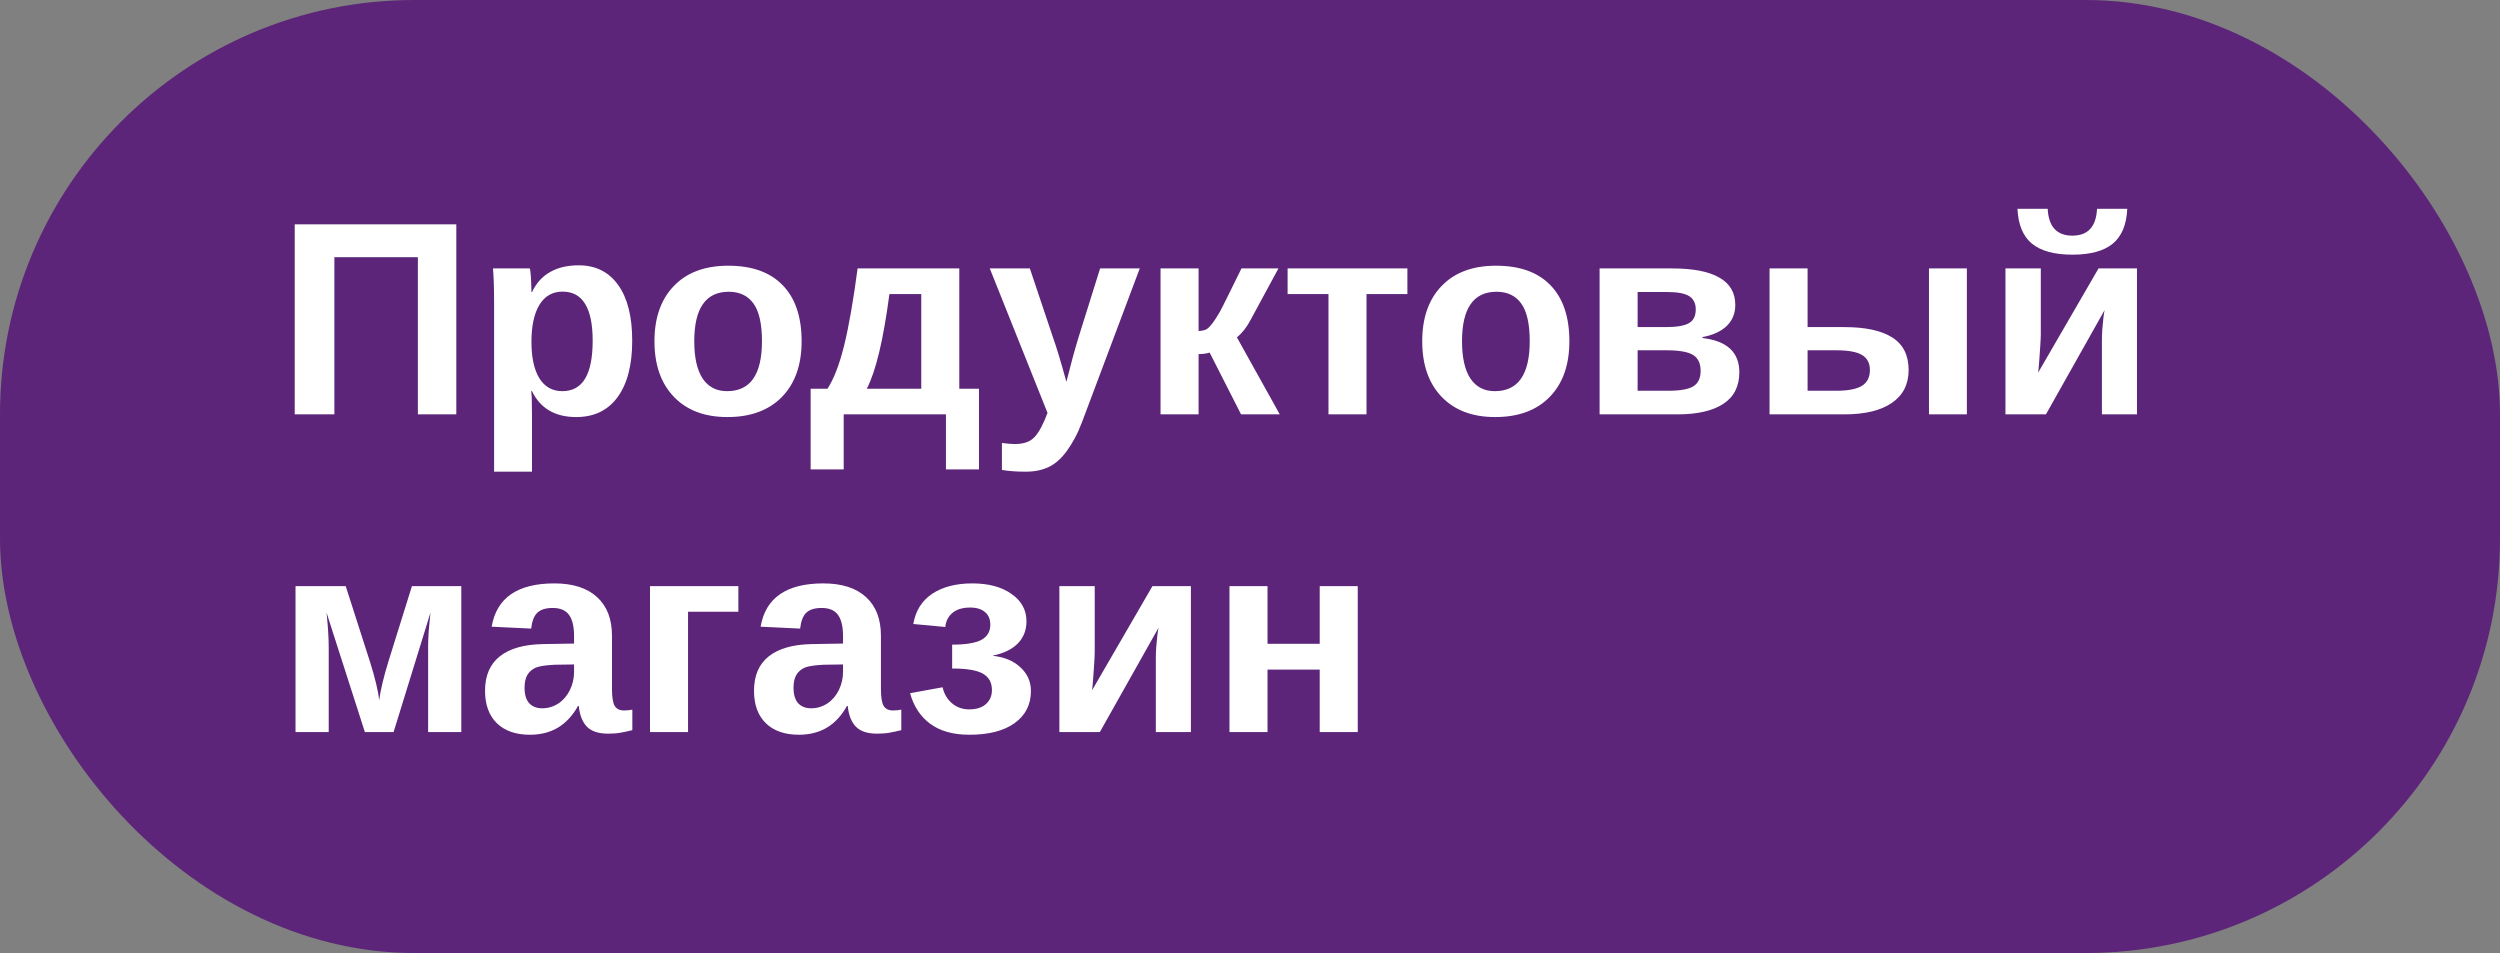
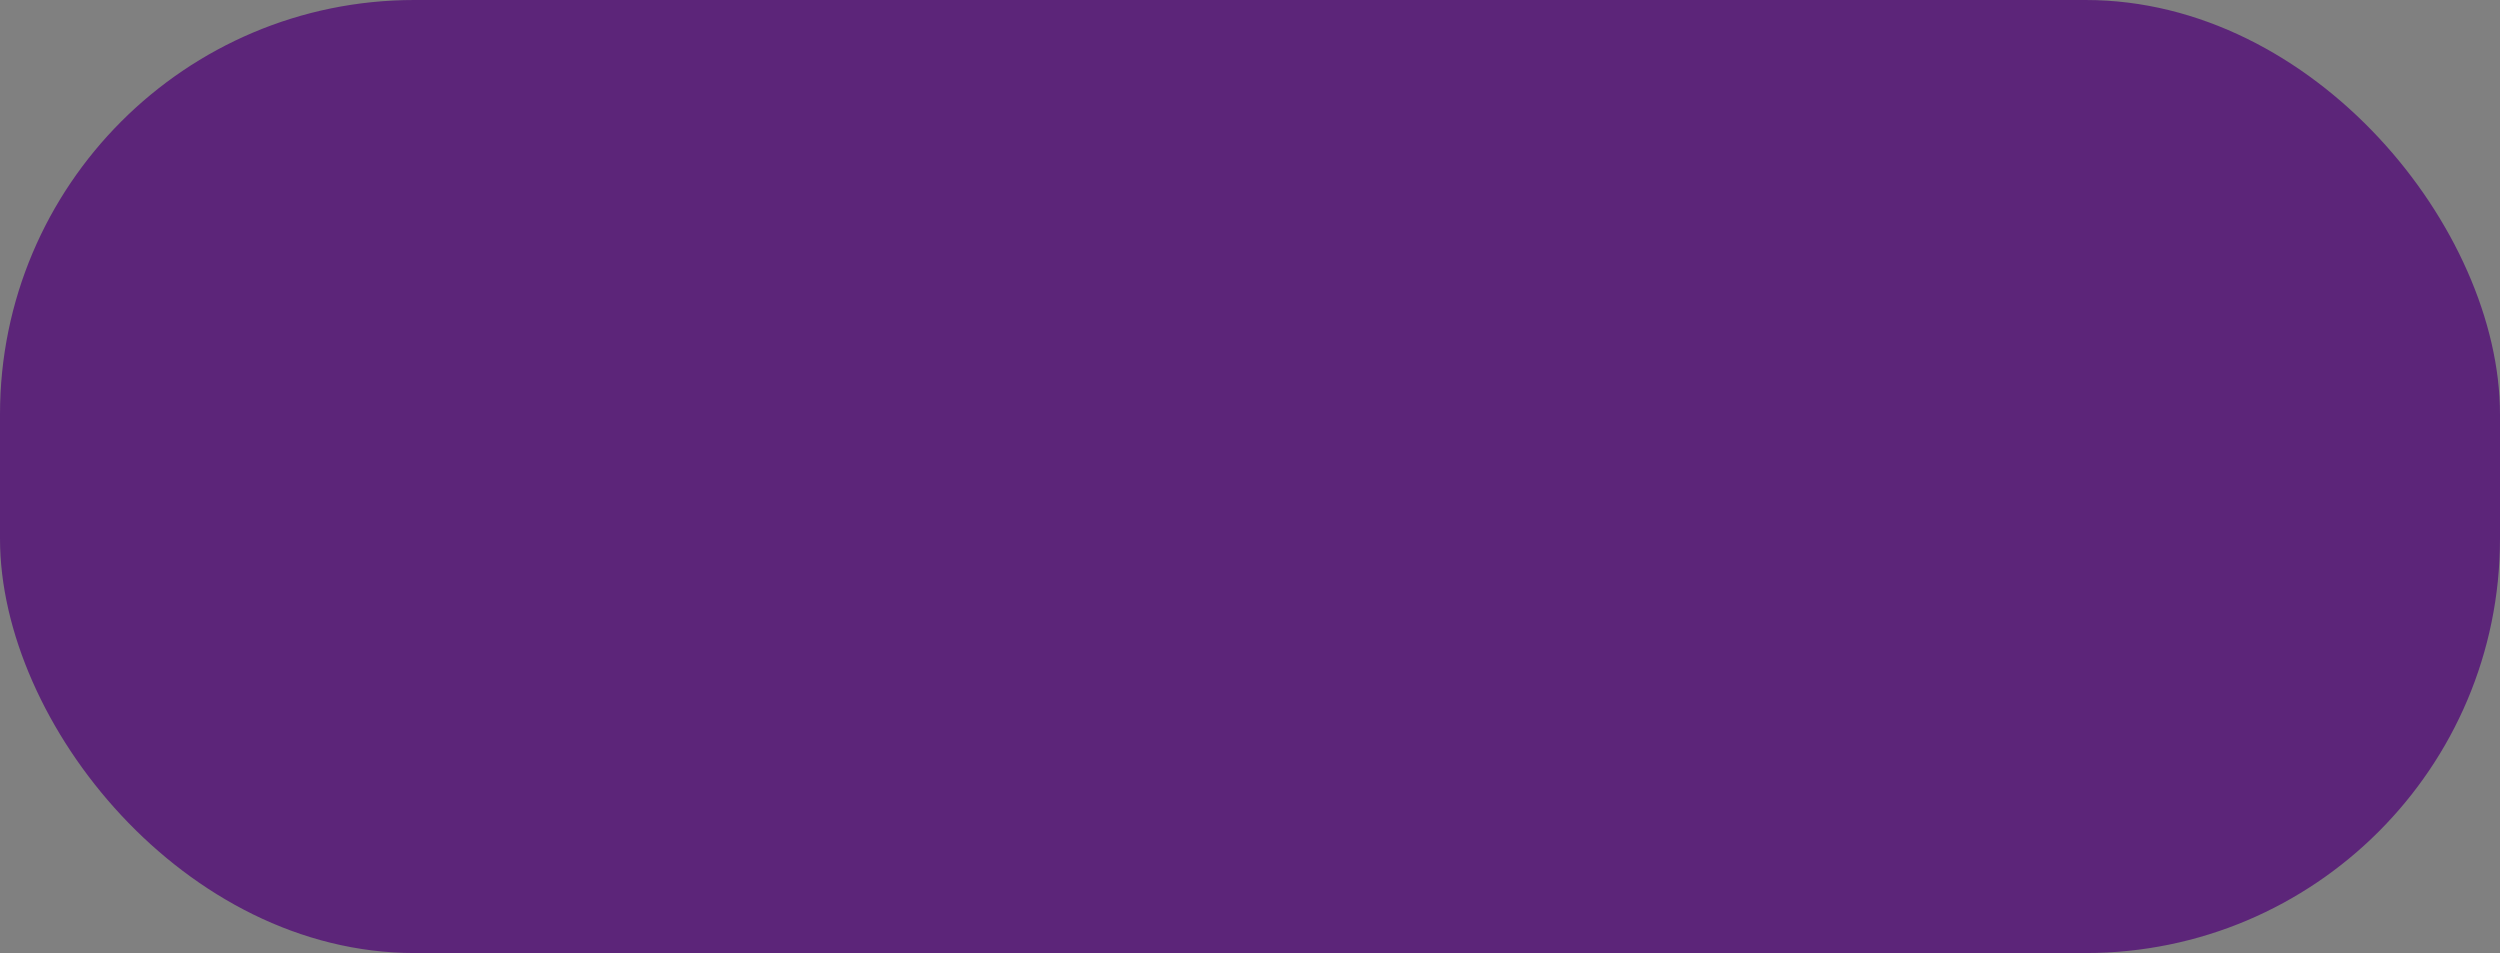
<svg xmlns="http://www.w3.org/2000/svg" width="181" height="69" viewBox="0 0 181 69" fill="none">
  <rect x="0" y="0" width="181" height="69" fill="#808080" stroke="none" />
  <rect width="181" height="69" rx="30" fill="#5C2579" />
-   <path d="M24.209 18.623V30H21.338V16.24H33.037V30H30.254V18.623H24.209ZM45.772 24.668C45.772 26.432 45.417 27.796 44.707 28.76C44.004 29.717 43.008 30.195 41.719 30.195C40.189 30.195 39.121 29.57 38.516 28.32H38.457C38.496 28.516 38.516 29.108 38.516 30.098V34.15H35.772V21.865C35.772 21.364 35.765 20.912 35.752 20.508C35.739 20.104 35.719 19.746 35.693 19.434H38.359C38.385 19.512 38.405 19.645 38.418 19.834C38.438 20.016 38.45 20.225 38.457 20.459C38.47 20.693 38.477 20.924 38.477 21.152H38.516C38.822 20.501 39.258 20.016 39.824 19.697C40.391 19.372 41.081 19.209 41.895 19.209C43.125 19.209 44.079 19.684 44.756 20.635C45.433 21.579 45.772 22.923 45.772 24.668ZM42.91 24.668C42.91 23.483 42.728 22.594 42.363 22.002C42.005 21.41 41.462 21.113 40.732 21.113C40.003 21.113 39.443 21.432 39.053 22.07C38.669 22.708 38.477 23.6 38.477 24.746C38.477 25.885 38.669 26.768 39.053 27.393C39.443 28.011 39.997 28.32 40.713 28.32C41.449 28.32 41.999 28.018 42.363 27.412C42.728 26.8 42.91 25.885 42.91 24.668ZM58.037 24.707C58.037 26.419 57.562 27.764 56.611 28.74C55.661 29.71 54.346 30.195 52.666 30.195C51.019 30.195 49.727 29.707 48.789 28.73C47.852 27.754 47.383 26.413 47.383 24.707C47.383 23.008 47.852 21.673 48.789 20.703C49.727 19.727 51.038 19.238 52.725 19.238C54.45 19.238 55.765 19.71 56.67 20.654C57.581 21.592 58.037 22.943 58.037 24.707ZM55.166 24.707C55.166 23.451 54.961 22.539 54.551 21.973C54.141 21.406 53.545 21.123 52.764 21.123C51.93 21.123 51.305 21.422 50.889 22.021C50.472 22.614 50.264 23.509 50.264 24.707C50.264 25.885 50.465 26.784 50.869 27.402C51.279 28.014 51.868 28.32 52.637 28.32C53.483 28.32 54.115 28.021 54.531 27.422C54.954 26.816 55.166 25.912 55.166 24.707ZM61.084 30V33.984H58.691V28.145H59.912C60.381 27.415 60.785 26.361 61.123 24.98C61.462 23.594 61.784 21.745 62.09 19.434H69.453V28.145H70.879V33.984H68.486V30H61.084ZM62.754 28.145H66.699V21.289H64.394C64.173 22.956 63.926 24.362 63.652 25.508C63.379 26.647 63.079 27.526 62.754 28.145ZM74.268 34.15C73.597 34.15 73.021 34.108 72.539 34.023V32.07C72.904 32.122 73.219 32.148 73.486 32.148C74.124 32.148 74.6 31.976 74.912 31.631C75.231 31.286 75.54 30.706 75.84 29.893L71.66 19.434H74.561L76.221 24.385C76.351 24.743 76.497 25.192 76.66 25.732C76.823 26.273 77.005 26.911 77.207 27.646C77.357 27.047 77.5 26.494 77.637 25.986C77.773 25.479 77.923 24.958 78.086 24.424L79.648 19.434H82.519L78.34 30.557C78.171 31.006 77.992 31.403 77.803 31.748C77.614 32.093 77.422 32.399 77.227 32.666C76.829 33.206 76.397 33.587 75.928 33.809C75.459 34.036 74.906 34.15 74.268 34.15ZM86.777 25.635V30H84.023V19.434H86.777V23.965C87.051 23.952 87.253 23.903 87.383 23.818C87.513 23.727 87.653 23.581 87.803 23.379C87.874 23.281 87.953 23.167 88.037 23.037C88.128 22.9 88.219 22.751 88.311 22.588C88.402 22.425 88.578 22.08 88.838 21.553C89.098 21.025 89.447 20.319 89.883 19.434H92.559L90.547 23.154C90.267 23.688 89.935 24.111 89.551 24.424L92.656 30H89.853L87.578 25.527C87.474 25.56 87.357 25.586 87.227 25.605C87.096 25.625 86.947 25.635 86.777 25.635ZM98.936 21.289V30H96.182V21.289H93.223V19.434H101.895V21.289H98.936ZM113.623 24.707C113.623 26.419 113.148 27.764 112.197 28.74C111.247 29.71 109.932 30.195 108.252 30.195C106.605 30.195 105.312 29.707 104.375 28.73C103.438 27.754 102.969 26.413 102.969 24.707C102.969 23.008 103.438 21.673 104.375 20.703C105.312 19.727 106.624 19.238 108.311 19.238C110.036 19.238 111.351 19.71 112.256 20.654C113.167 21.592 113.623 22.943 113.623 24.707ZM110.752 24.707C110.752 23.451 110.547 22.539 110.137 21.973C109.727 21.406 109.131 21.123 108.35 21.123C107.516 21.123 106.891 21.422 106.475 22.021C106.058 22.614 105.85 23.509 105.85 24.707C105.85 25.885 106.051 26.784 106.455 27.402C106.865 28.014 107.454 28.32 108.223 28.32C109.069 28.32 109.701 28.021 110.117 27.422C110.54 26.816 110.752 25.912 110.752 24.707ZM121.045 19.434C122.575 19.434 123.721 19.655 124.482 20.098C125.251 20.534 125.635 21.195 125.635 22.08C125.635 22.692 125.426 23.2 125.01 23.604C124.593 24.001 124.01 24.268 123.262 24.404V24.473C125.039 24.681 125.928 25.508 125.928 26.953C125.928 27.975 125.537 28.74 124.756 29.248C123.981 29.749 122.881 30 121.455 30H115.811V19.434H121.045ZM118.564 23.682H120.596C121.39 23.682 121.95 23.587 122.275 23.398C122.607 23.21 122.773 22.878 122.773 22.402C122.773 21.966 122.617 21.647 122.305 21.445C121.992 21.244 121.465 21.143 120.723 21.143H118.564V23.682ZM118.564 28.291H120.781C121.641 28.291 122.246 28.184 122.598 27.969C122.949 27.747 123.125 27.376 123.125 26.855C123.125 26.302 122.939 25.915 122.568 25.693C122.197 25.472 121.566 25.361 120.674 25.361H118.564V28.291ZM133.525 23.682C135.055 23.682 136.214 23.932 137.002 24.434C137.79 24.935 138.184 25.719 138.184 26.787C138.184 27.822 137.78 28.616 136.973 29.17C136.172 29.723 135.026 30 133.535 30H128.115V19.434H130.869V23.682H133.525ZM142.402 19.434V30H139.658V19.434H142.402ZM130.869 28.291H132.939C133.786 28.291 134.404 28.174 134.795 27.939C135.186 27.699 135.381 27.314 135.381 26.787C135.381 26.292 135.192 25.931 134.814 25.703C134.437 25.475 133.815 25.361 132.949 25.361H130.869V28.291ZM152.373 22.451L148.125 30H145.195V19.434H147.754V24.18C147.754 24.375 147.741 24.665 147.715 25.049C147.695 25.426 147.669 25.801 147.637 26.172C147.611 26.543 147.585 26.813 147.559 26.982L151.934 19.434H154.717V30H152.178V24.629C152.178 24.408 152.188 24.15 152.207 23.857C152.233 23.564 152.259 23.288 152.285 23.027C152.318 22.76 152.347 22.568 152.373 22.451ZM150.039 18.438C148.737 18.438 147.76 18.171 147.109 17.637C146.465 17.103 146.117 16.263 146.064 15.117H148.252C148.317 16.413 148.913 17.061 150.039 17.061C151.165 17.061 151.761 16.413 151.826 15.117H154.014C153.962 16.27 153.61 17.113 152.959 17.646C152.314 18.174 151.341 18.438 150.039 18.438ZM23.799 46.867V53H21.396V42.434H25.029L26.787 47.912C26.976 48.511 27.126 49.045 27.236 49.514C27.347 49.976 27.419 50.373 27.451 50.705C27.503 50.321 27.585 49.898 27.695 49.435C27.806 48.967 27.946 48.459 28.115 47.912L29.824 42.434H33.398V53H30.996V46.867C30.996 46.529 31.009 46.151 31.035 45.734C31.068 45.311 31.113 44.846 31.172 44.338L28.496 53H26.416L23.643 44.357C23.695 44.859 23.734 45.321 23.76 45.744C23.786 46.161 23.799 46.535 23.799 46.867ZM38.369 53.195C37.347 53.195 36.55 52.919 35.977 52.365C35.404 51.805 35.117 51.021 35.117 50.012C35.117 48.918 35.472 48.088 36.182 47.522C36.898 46.955 37.933 46.659 39.287 46.633L41.562 46.594V46.057C41.562 45.367 41.442 44.855 41.201 44.523C40.96 44.185 40.566 44.016 40.02 44.016C39.512 44.016 39.137 44.133 38.897 44.367C38.662 44.595 38.516 44.976 38.457 45.51L35.596 45.373C35.954 43.283 37.467 42.238 40.137 42.238C41.471 42.238 42.5 42.567 43.223 43.225C43.945 43.882 44.307 44.816 44.307 46.027V49.875C44.307 50.467 44.372 50.878 44.502 51.105C44.639 51.327 44.863 51.438 45.176 51.438C45.384 51.438 45.586 51.418 45.781 51.379V52.863C45.443 52.948 45.153 53.01 44.912 53.049C44.671 53.094 44.375 53.117 44.023 53.117C43.333 53.117 42.822 52.948 42.49 52.609C42.165 52.271 41.969 51.773 41.904 51.115H41.846C41.462 51.805 40.98 52.326 40.4 52.678C39.821 53.023 39.144 53.195 38.369 53.195ZM41.562 48.107L40.156 48.127C39.512 48.16 39.059 48.228 38.799 48.332C38.532 48.449 38.327 48.625 38.184 48.859C38.047 49.094 37.978 49.406 37.978 49.797C37.978 50.298 38.092 50.672 38.32 50.92C38.555 51.161 38.864 51.281 39.248 51.281C39.678 51.281 40.072 51.164 40.43 50.93C40.781 50.695 41.058 50.373 41.26 49.963C41.462 49.546 41.562 49.107 41.562 48.645V48.107ZM49.815 44.289V53H47.06V42.434H53.457V44.289H49.815ZM57.842 53.195C56.82 53.195 56.022 52.919 55.449 52.365C54.876 51.805 54.59 51.021 54.59 50.012C54.59 48.918 54.945 48.088 55.654 47.522C56.37 46.955 57.406 46.659 58.76 46.633L61.035 46.594V46.057C61.035 45.367 60.915 44.855 60.674 44.523C60.433 44.185 60.039 44.016 59.492 44.016C58.984 44.016 58.61 44.133 58.369 44.367C58.135 44.595 57.988 44.976 57.93 45.51L55.068 45.373C55.426 43.283 56.94 42.238 59.609 42.238C60.944 42.238 61.973 42.567 62.695 43.225C63.418 43.882 63.779 44.816 63.779 46.027V49.875C63.779 50.467 63.844 50.878 63.975 51.105C64.111 51.327 64.336 51.438 64.648 51.438C64.857 51.438 65.059 51.418 65.254 51.379V52.863C64.915 52.948 64.626 53.01 64.385 53.049C64.144 53.094 63.848 53.117 63.496 53.117C62.806 53.117 62.295 52.948 61.963 52.609C61.637 52.271 61.442 51.773 61.377 51.115H61.318C60.934 51.805 60.453 52.326 59.873 52.678C59.294 53.023 58.617 53.195 57.842 53.195ZM61.035 48.107L59.629 48.127C58.984 48.16 58.532 48.228 58.272 48.332C58.005 48.449 57.8 48.625 57.656 48.859C57.52 49.094 57.451 49.406 57.451 49.797C57.451 50.298 57.565 50.672 57.793 50.92C58.027 51.161 58.337 51.281 58.721 51.281C59.15 51.281 59.544 51.164 59.902 50.93C60.254 50.695 60.531 50.373 60.732 49.963C60.934 49.546 61.035 49.107 61.035 48.645V48.107ZM70.186 53.195C69.02 53.195 68.079 52.935 67.363 52.414C66.647 51.893 66.156 51.151 65.889 50.188L68.242 49.758C68.353 50.24 68.581 50.627 68.926 50.92C69.277 51.213 69.691 51.359 70.166 51.359C70.687 51.359 71.091 51.232 71.377 50.978C71.67 50.718 71.816 50.38 71.816 49.963C71.816 49.416 71.598 49.019 71.162 48.772C70.726 48.524 69.984 48.4 68.936 48.4V46.672C69.912 46.672 70.615 46.558 71.045 46.33C71.481 46.096 71.699 45.728 71.699 45.227C71.699 44.836 71.572 44.533 71.318 44.318C71.064 44.097 70.703 43.986 70.234 43.986C69.701 43.986 69.277 44.113 68.965 44.367C68.659 44.621 68.483 44.963 68.438 45.393L66.123 45.178C66.286 44.221 66.742 43.492 67.49 42.99C68.245 42.489 69.216 42.238 70.4 42.238C71.572 42.238 72.516 42.492 73.232 43C73.955 43.501 74.316 44.162 74.316 44.982C74.316 45.62 74.111 46.151 73.701 46.574C73.297 46.997 72.695 47.294 71.894 47.463V47.482C72.728 47.574 73.392 47.853 73.887 48.322C74.388 48.785 74.639 49.354 74.639 50.031C74.639 51.014 74.245 51.789 73.457 52.355C72.676 52.915 71.585 53.195 70.186 53.195ZM83.877 45.451L79.629 53H76.699V42.434H79.258V47.18C79.258 47.375 79.245 47.665 79.219 48.049C79.199 48.426 79.173 48.801 79.141 49.172C79.115 49.543 79.088 49.813 79.062 49.982L83.438 42.434H86.221V53H83.682V47.629C83.682 47.408 83.691 47.15 83.711 46.857C83.737 46.565 83.763 46.288 83.789 46.027C83.822 45.76 83.851 45.568 83.877 45.451ZM91.768 48.478V53H89.014V42.434H91.768V46.613H95.547V42.434H98.301V53H95.547V48.478H91.768Z" fill="white" />
</svg>